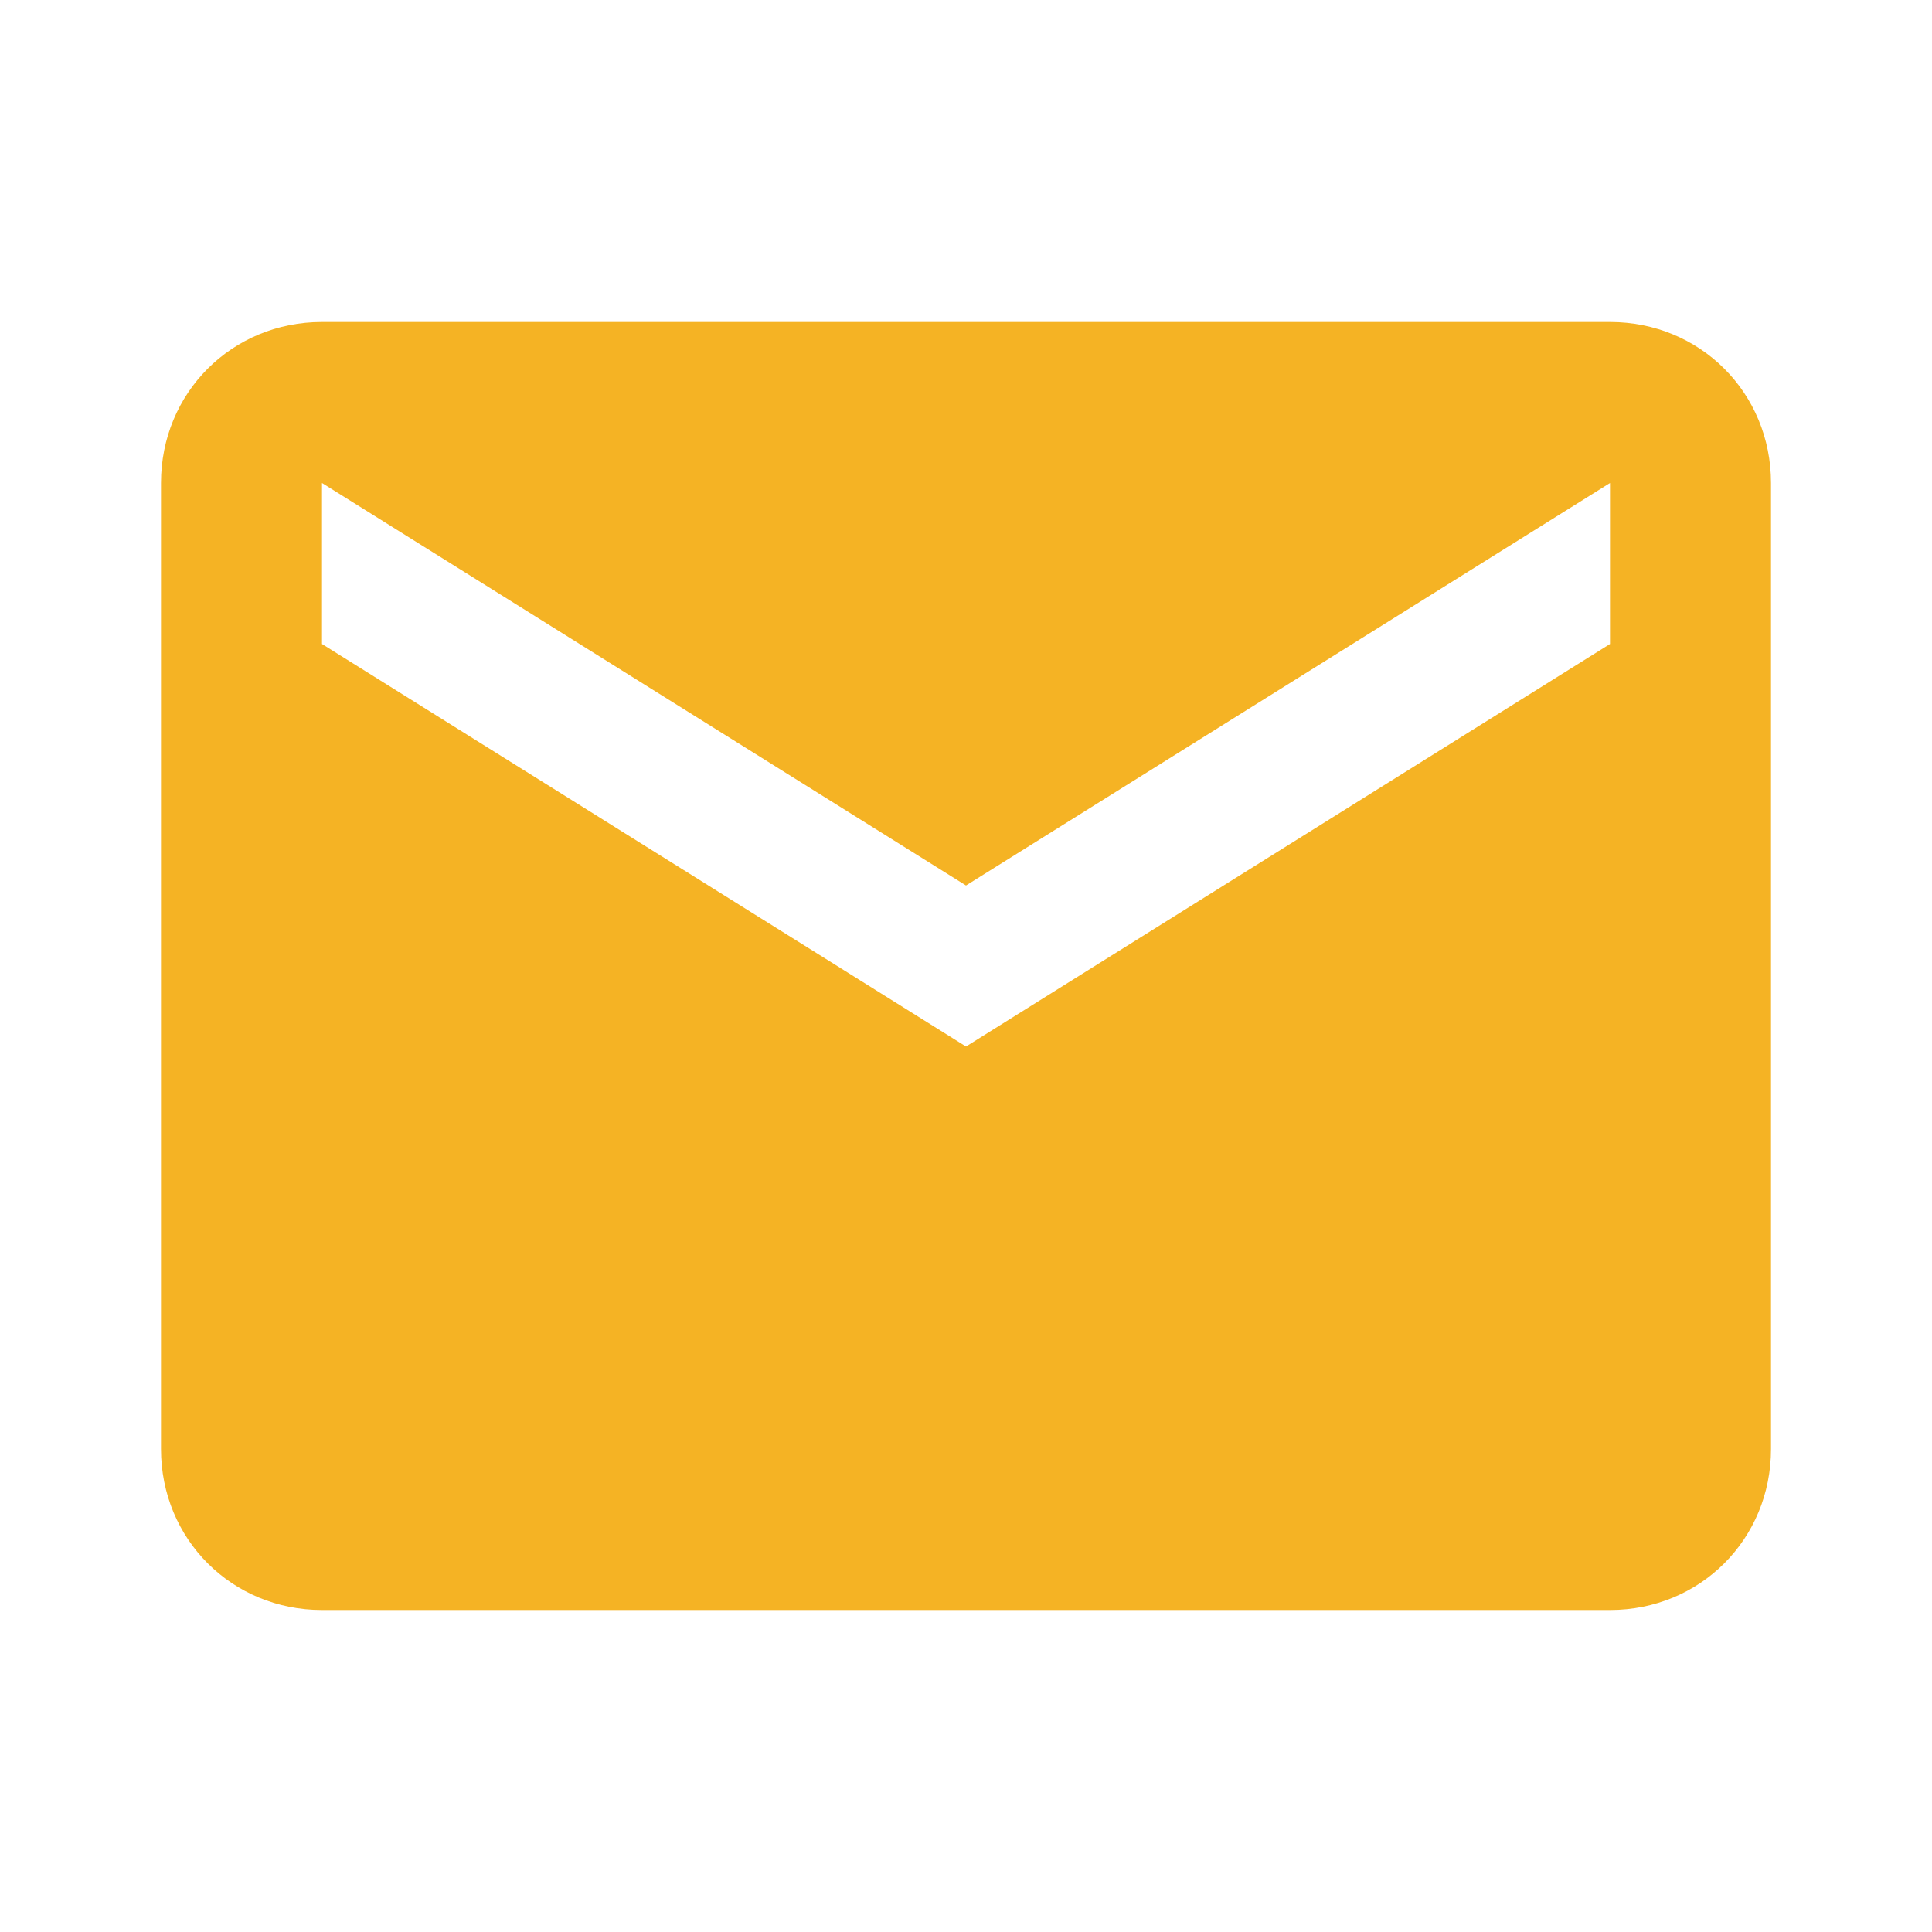
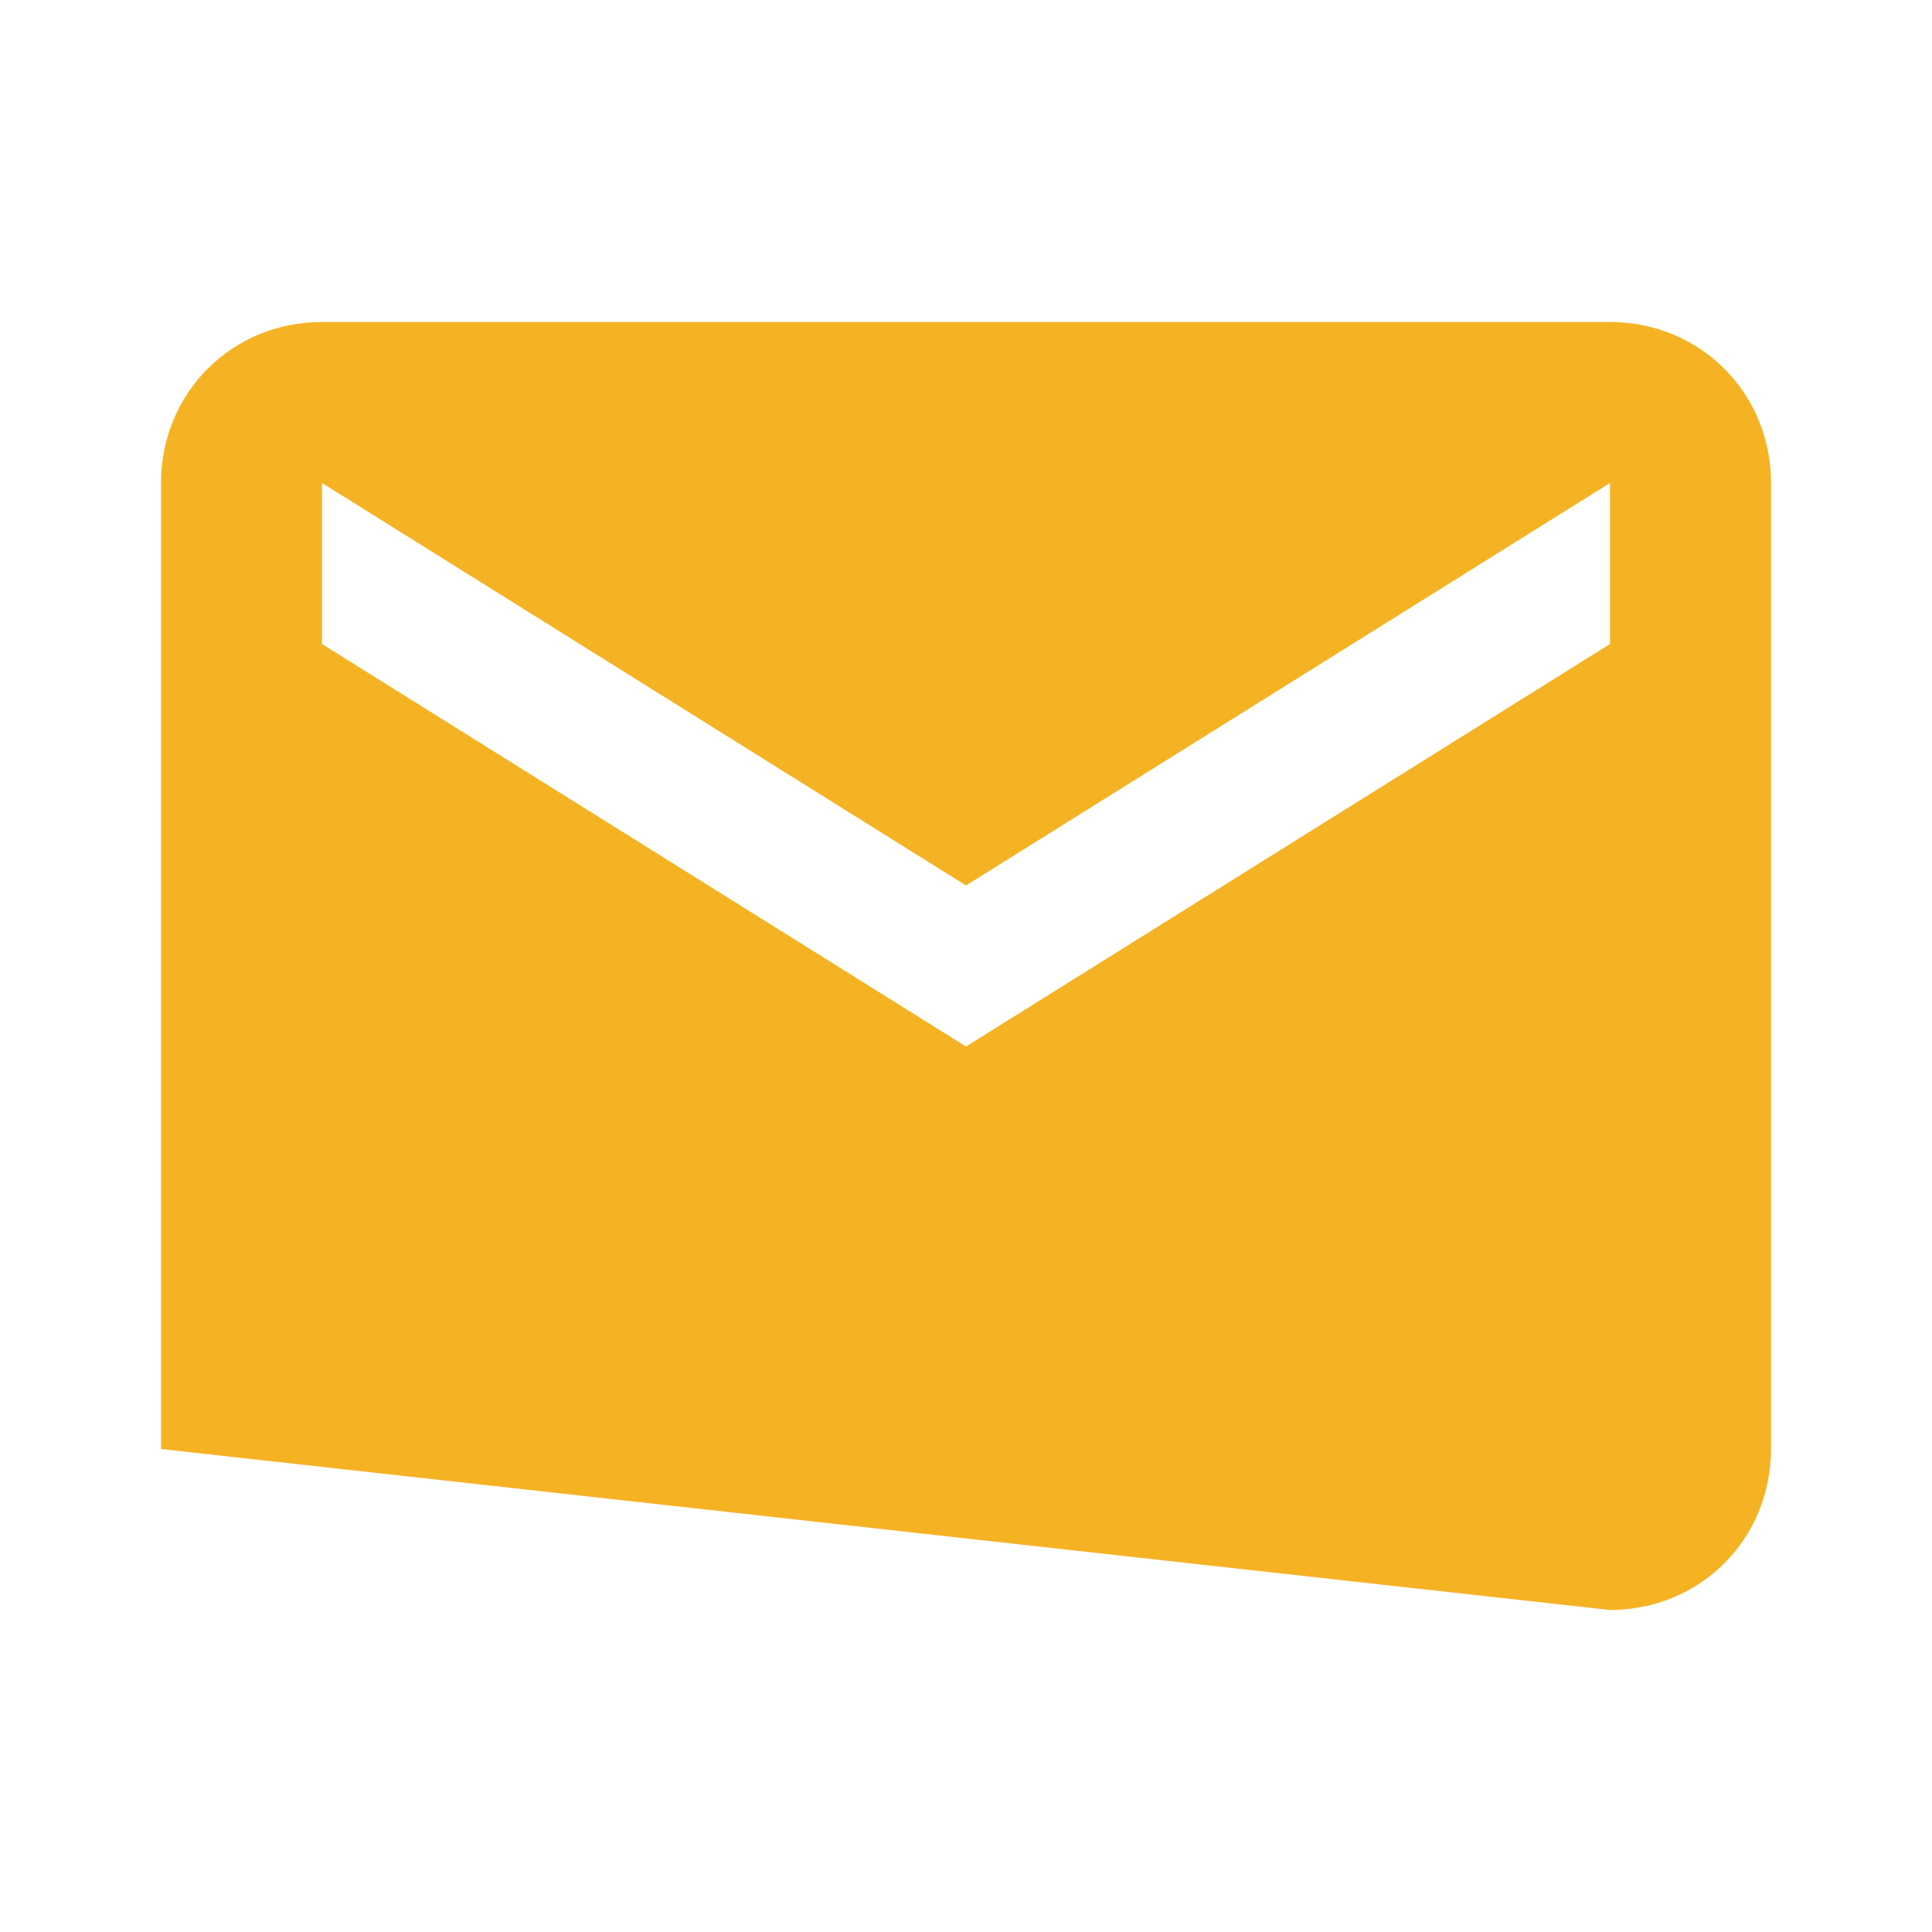
<svg xmlns="http://www.w3.org/2000/svg" width="60" height="60" viewBox="0 0 60 60">
  <style>
    .icon { fill: #f5b324; }
  </style>
  <g class="icon">
-     <path d="M50,10 L10,10 C7.2,10 5,12.2 5,15 L5,45 C5,47.8 7.2,50 10,50 L50,50 C52.8,50 55,47.8 55,45 L55,15 C55,12.2 52.8,10 50,10 Z M50,20 L30,32.5 L10,20 L10,15 L30,27.5 L50,15 L50,20 Z" />
+     <path d="M50,10 L10,10 C7.2,10 5,12.2 5,15 L5,45 L50,50 C52.8,50 55,47.8 55,45 L55,15 C55,12.2 52.8,10 50,10 Z M50,20 L30,32.5 L10,20 L10,15 L30,27.5 L50,15 L50,20 Z" />
  </g>
</svg>